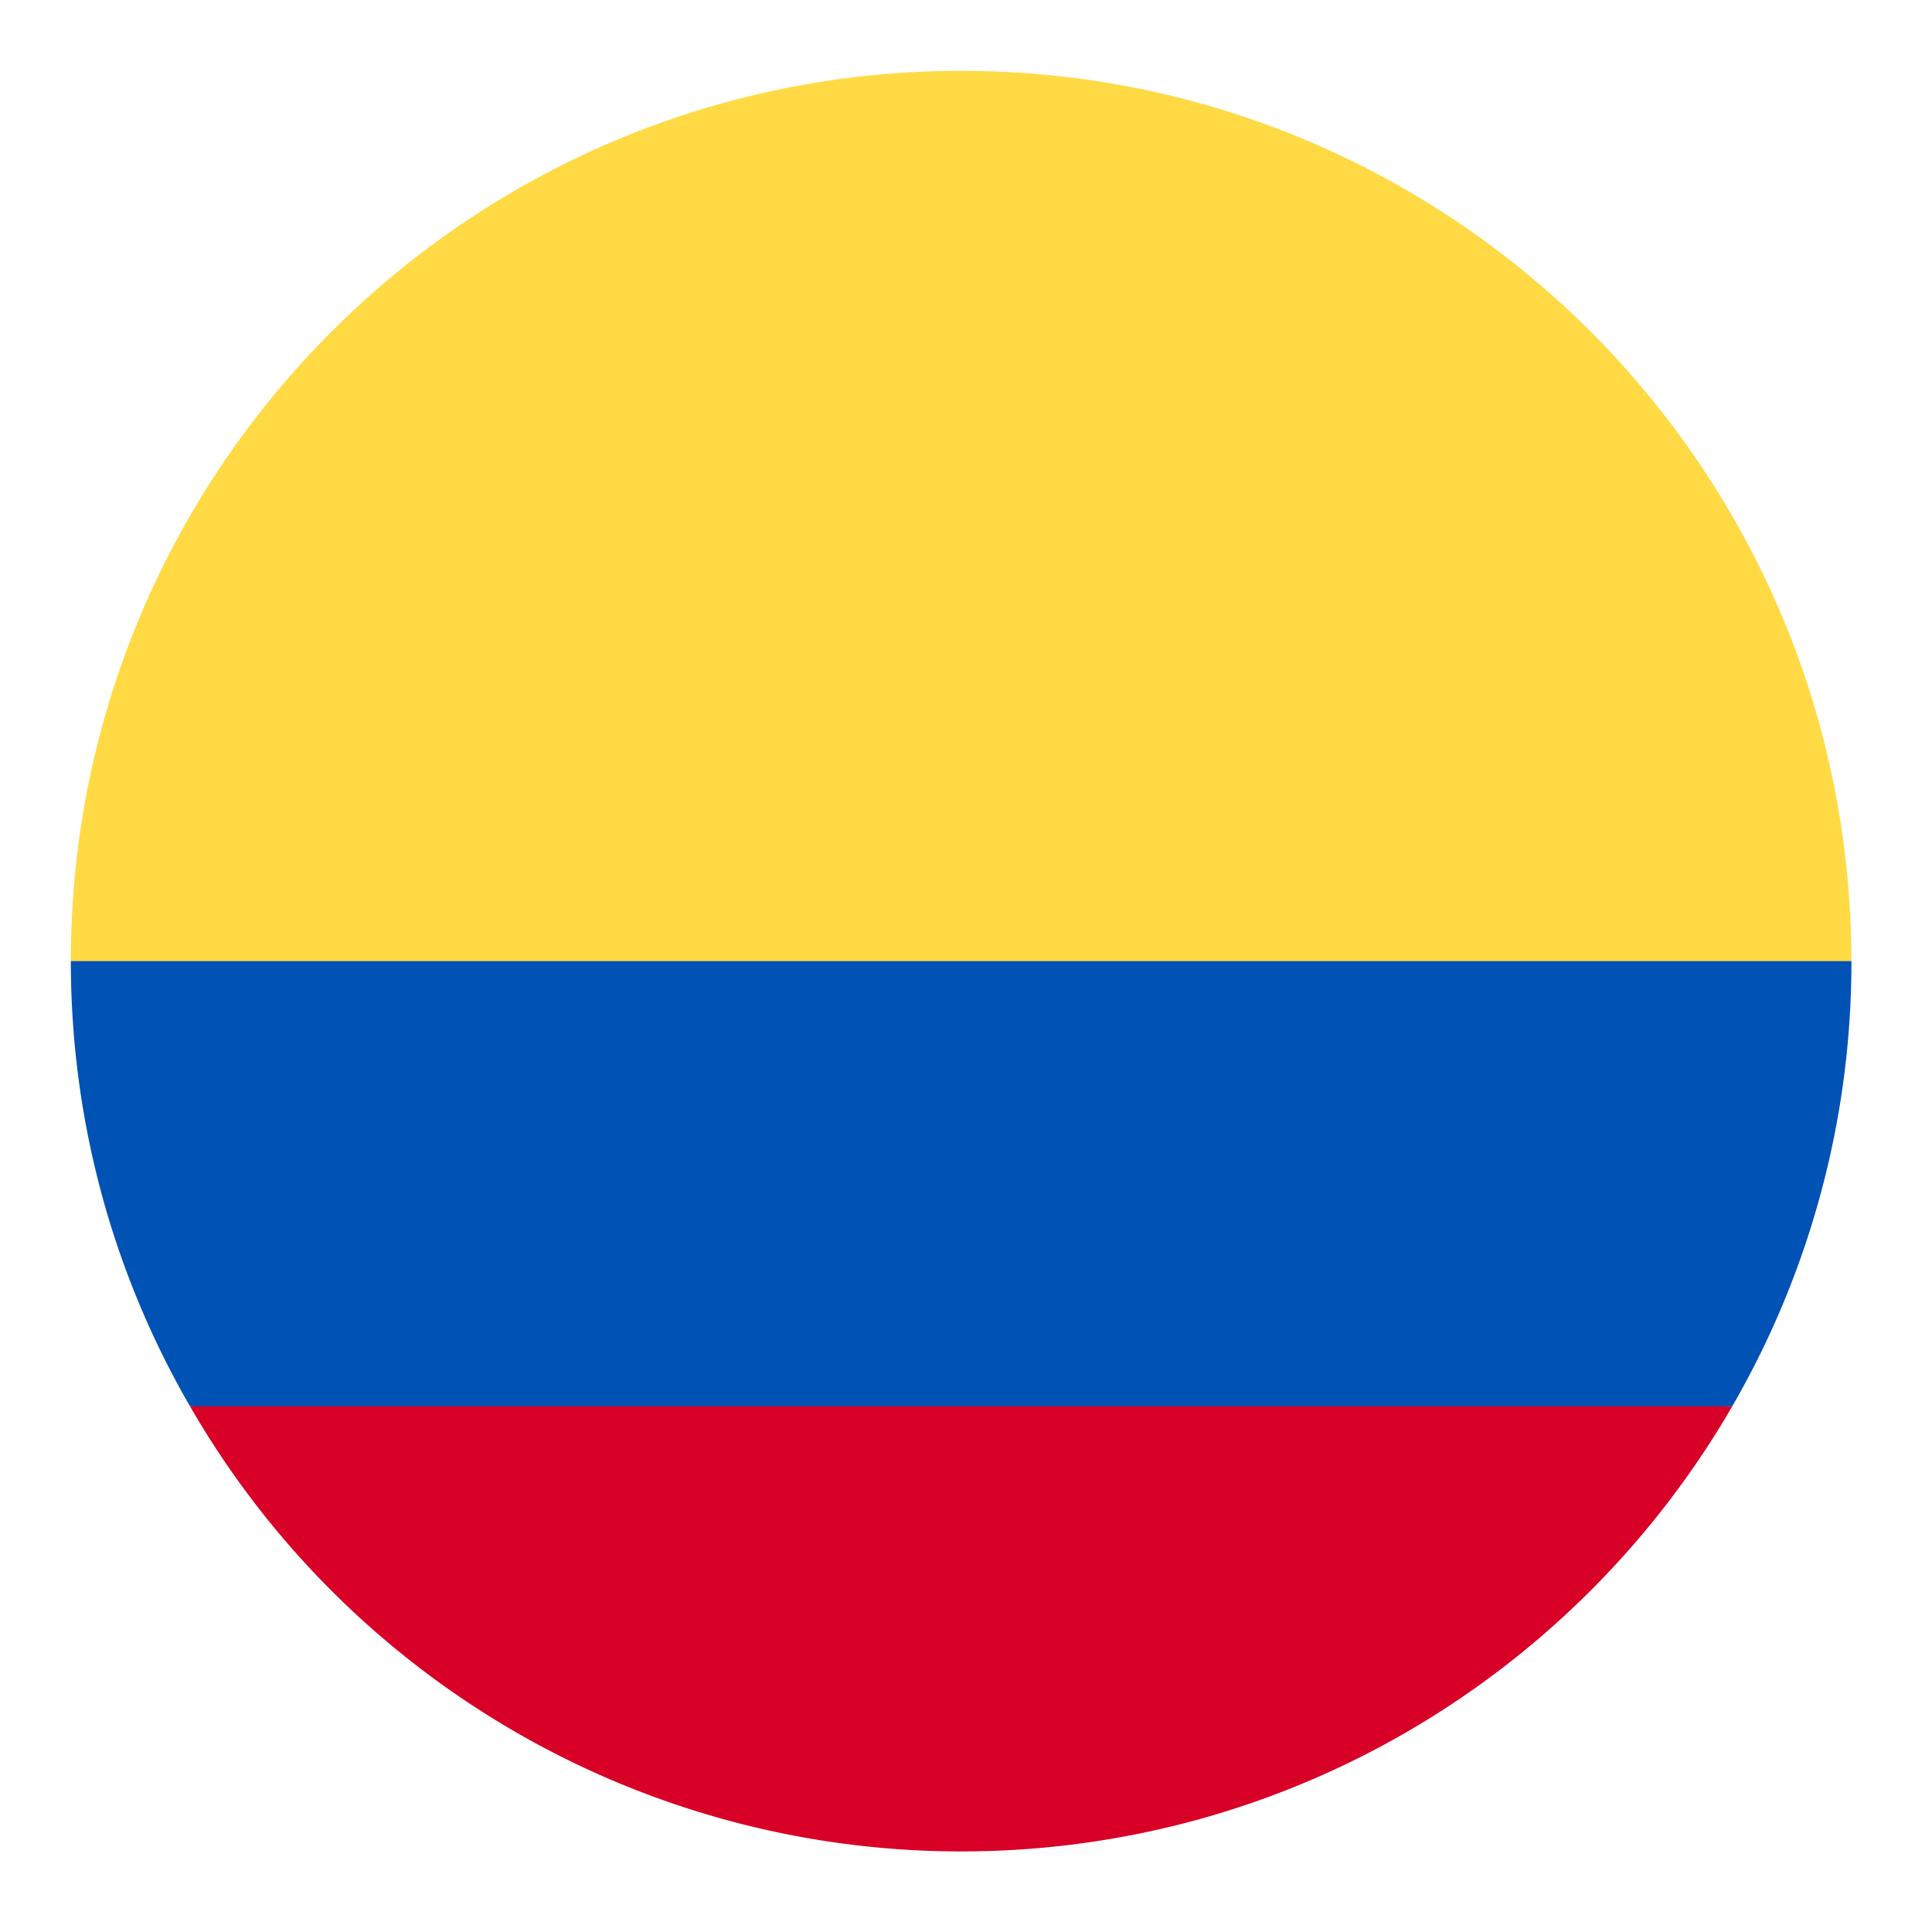
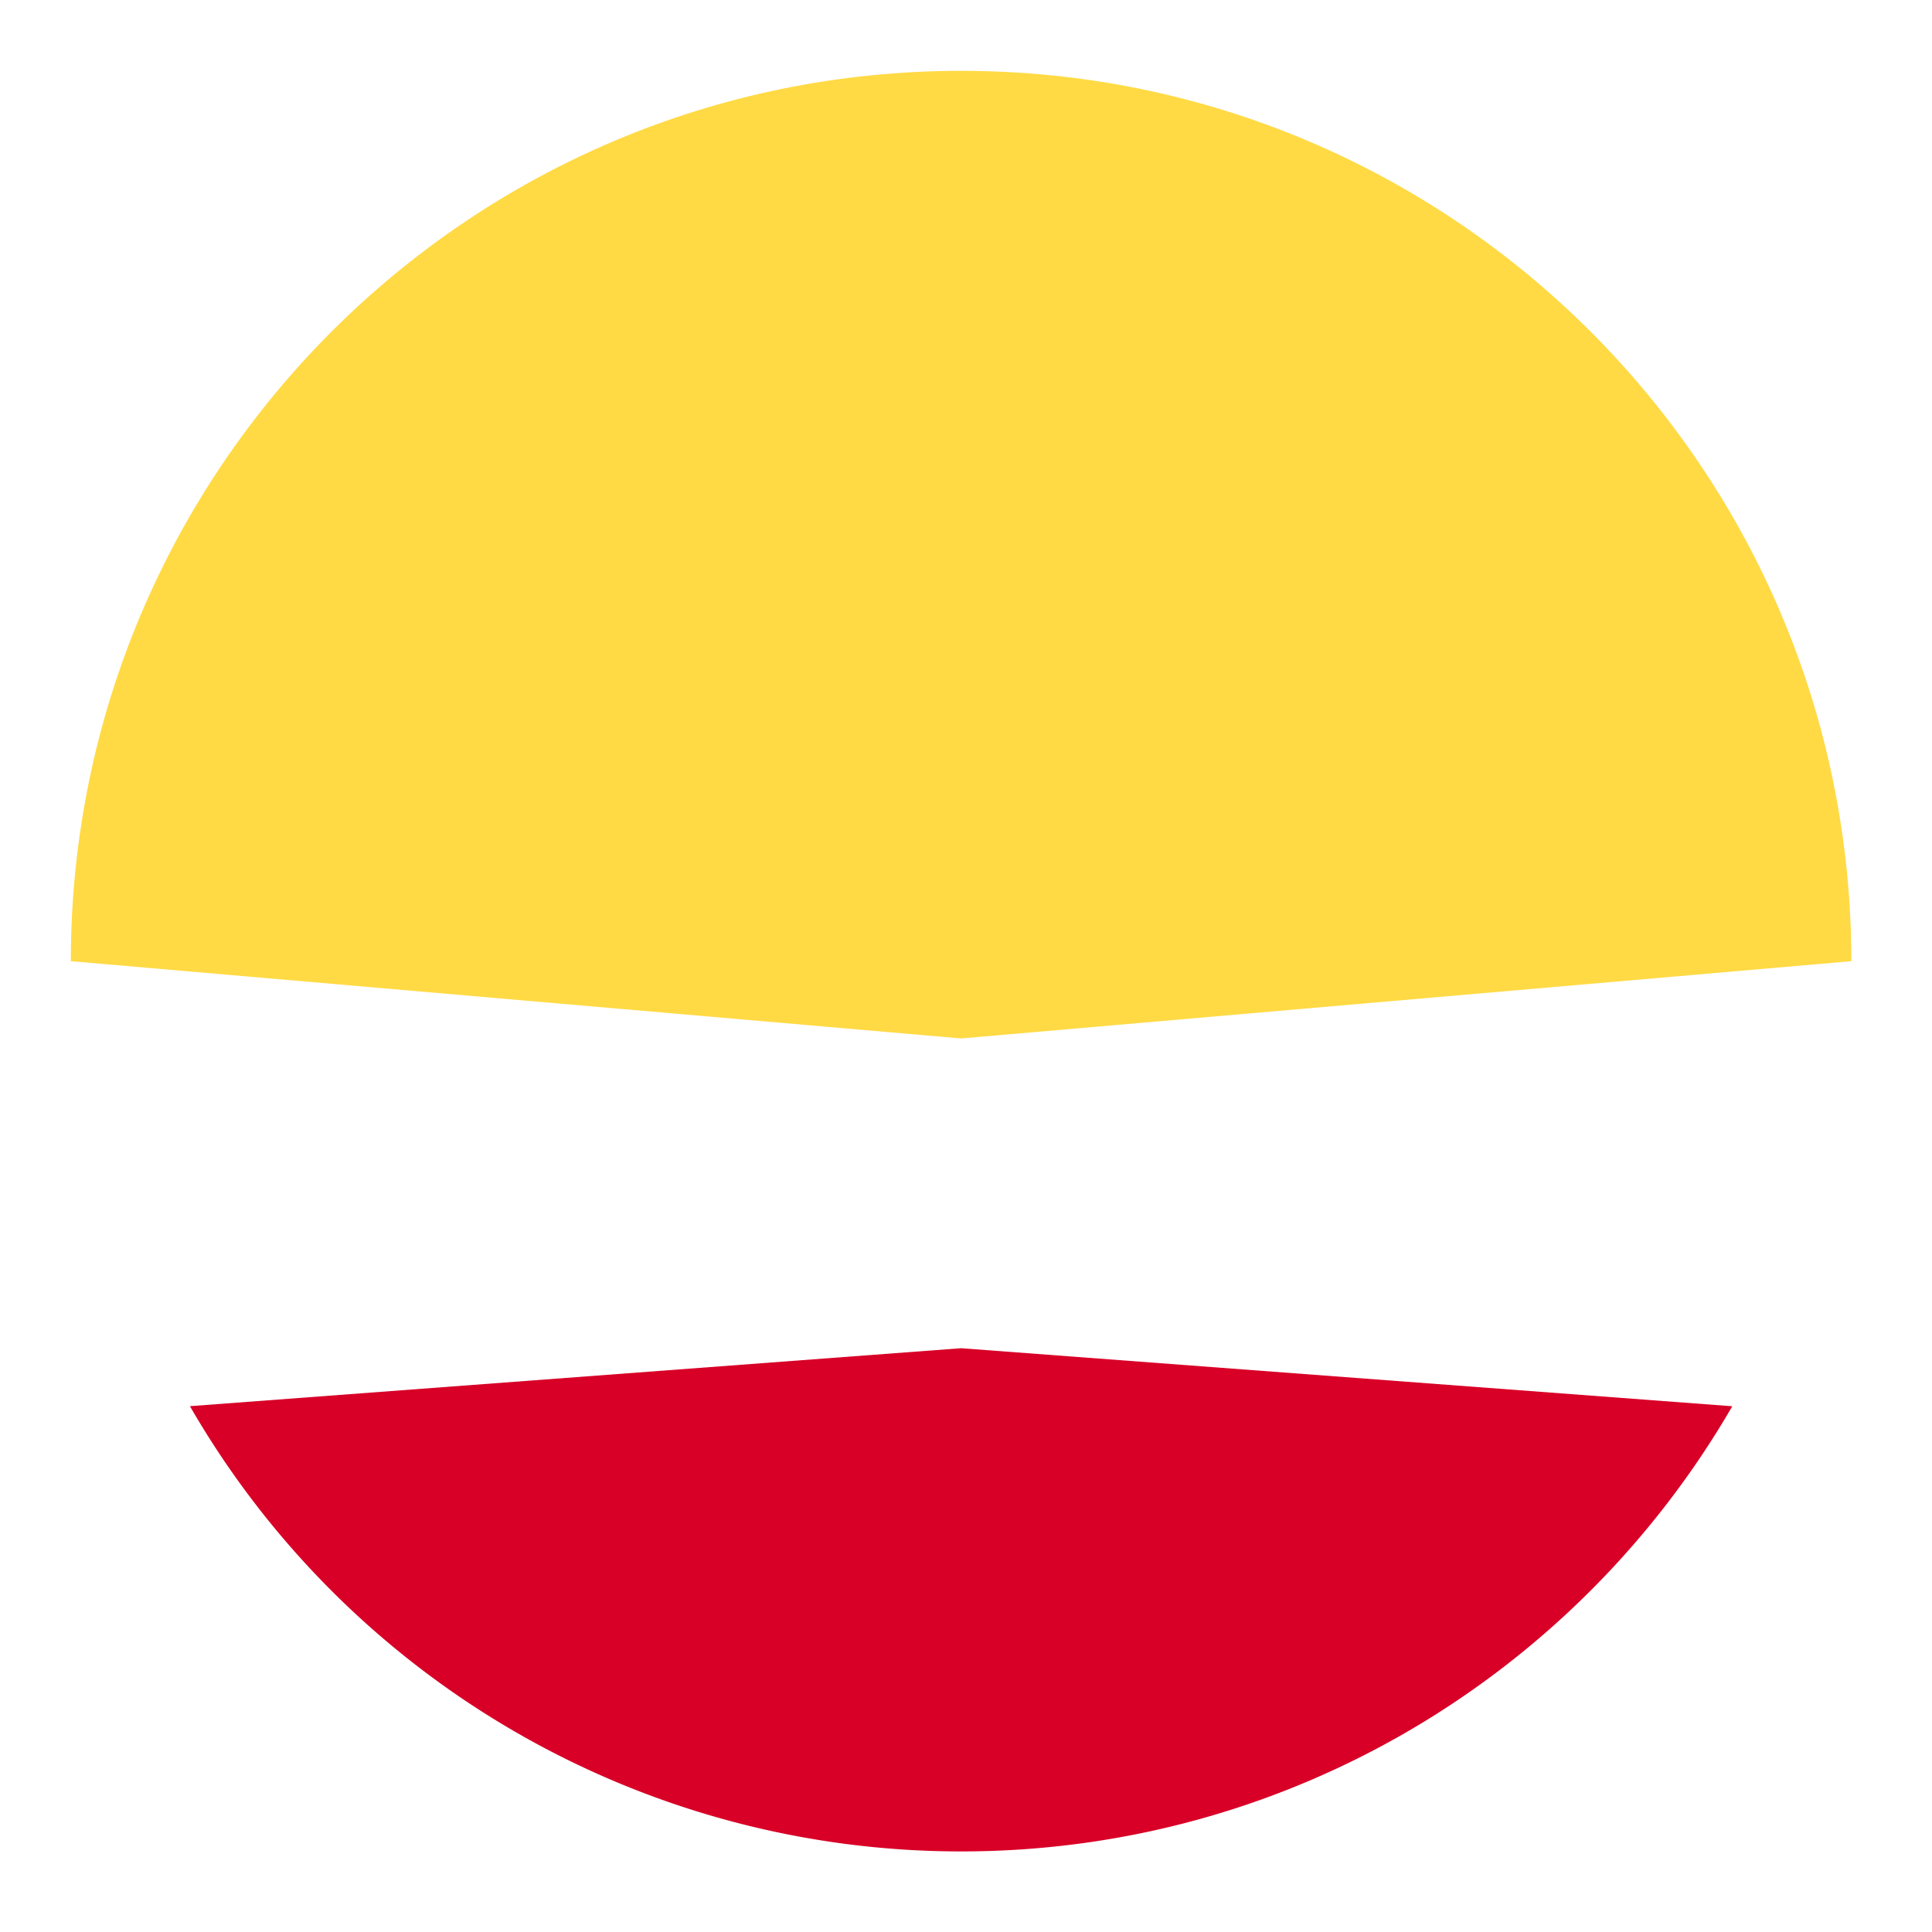
<svg xmlns="http://www.w3.org/2000/svg" width="24" height="24">
  <g fill="none">
    <path fill="#FFDA44" d="M.88 11.94C.88 5.83 5.831.88 11.94.88c6.107 0 11.058 4.951 11.058 11.06l-11.059.96L.88 11.94z" />
    <path fill="#D80027" d="M2.36 17.469a11.056 11.056 0 009.58 5.53c4.093 0 7.666-2.225 9.579-5.53l-9.58-.721-9.58.72z" />
-     <path fill="#0052B4" d="M21.519 17.469a11.02 11.02 0 001.48-5.53H.88c0 2.015.539 3.903 1.48 5.53h19.159z" />
  </g>
</svg>